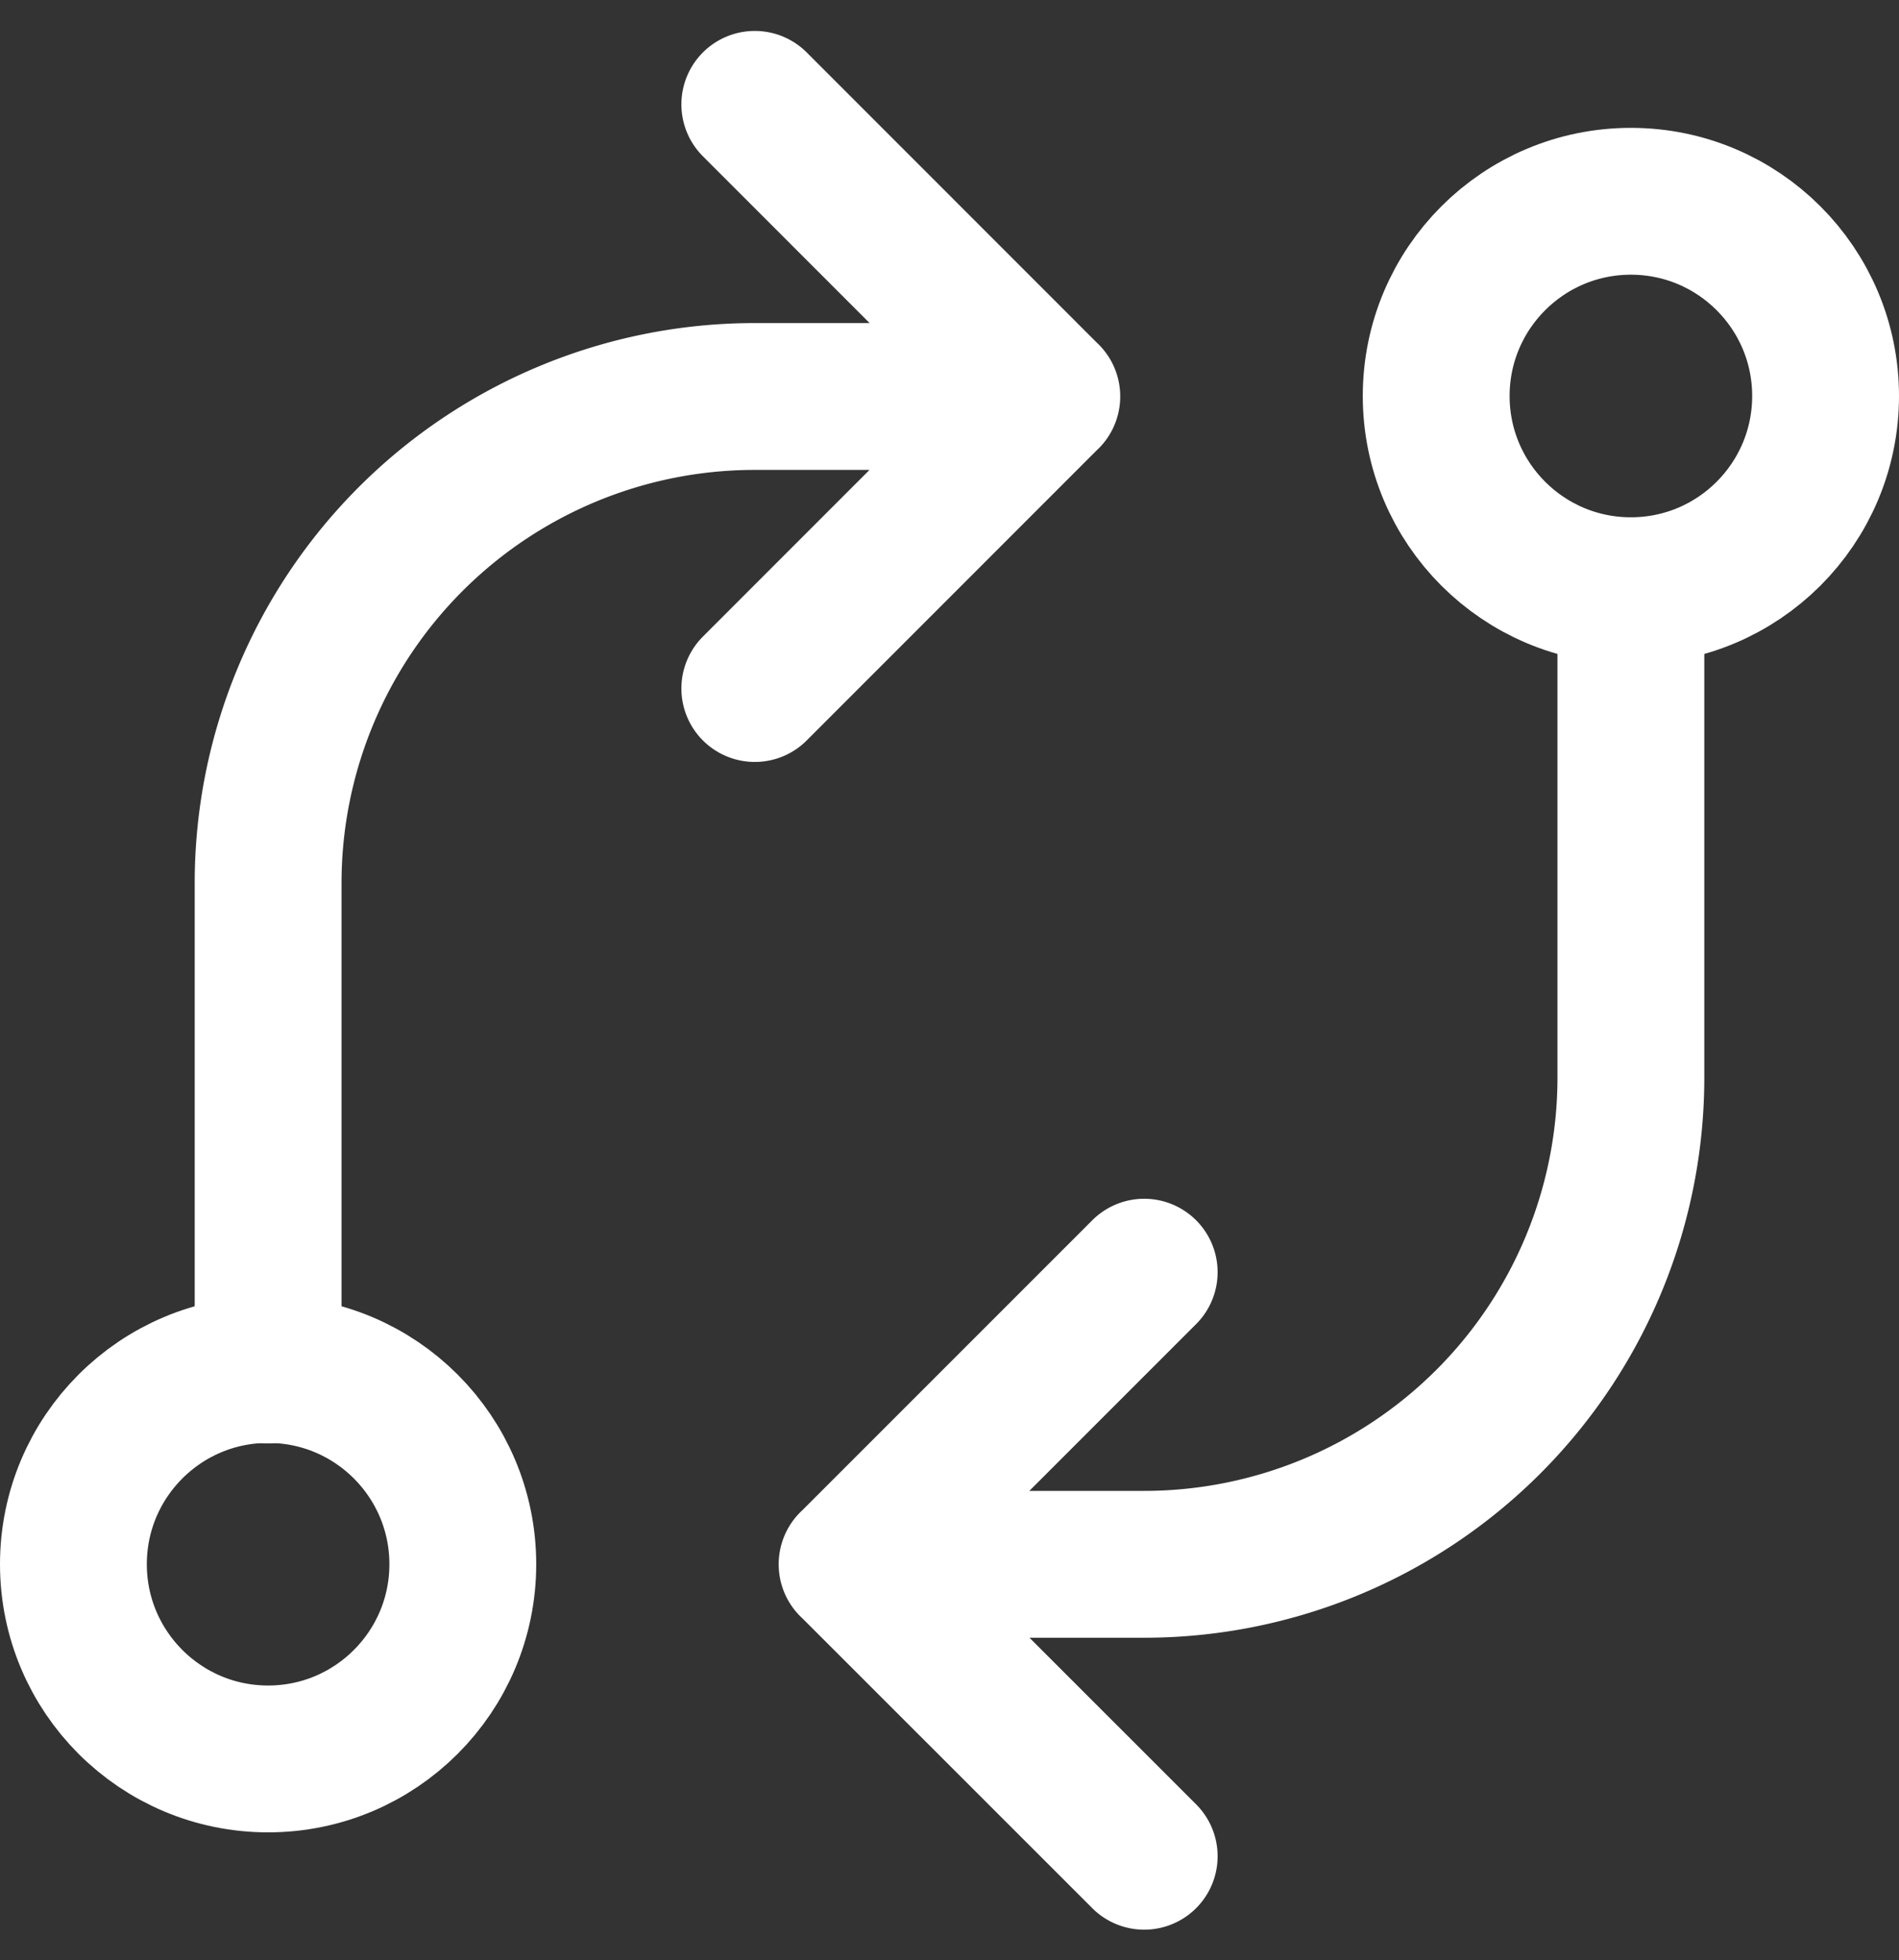
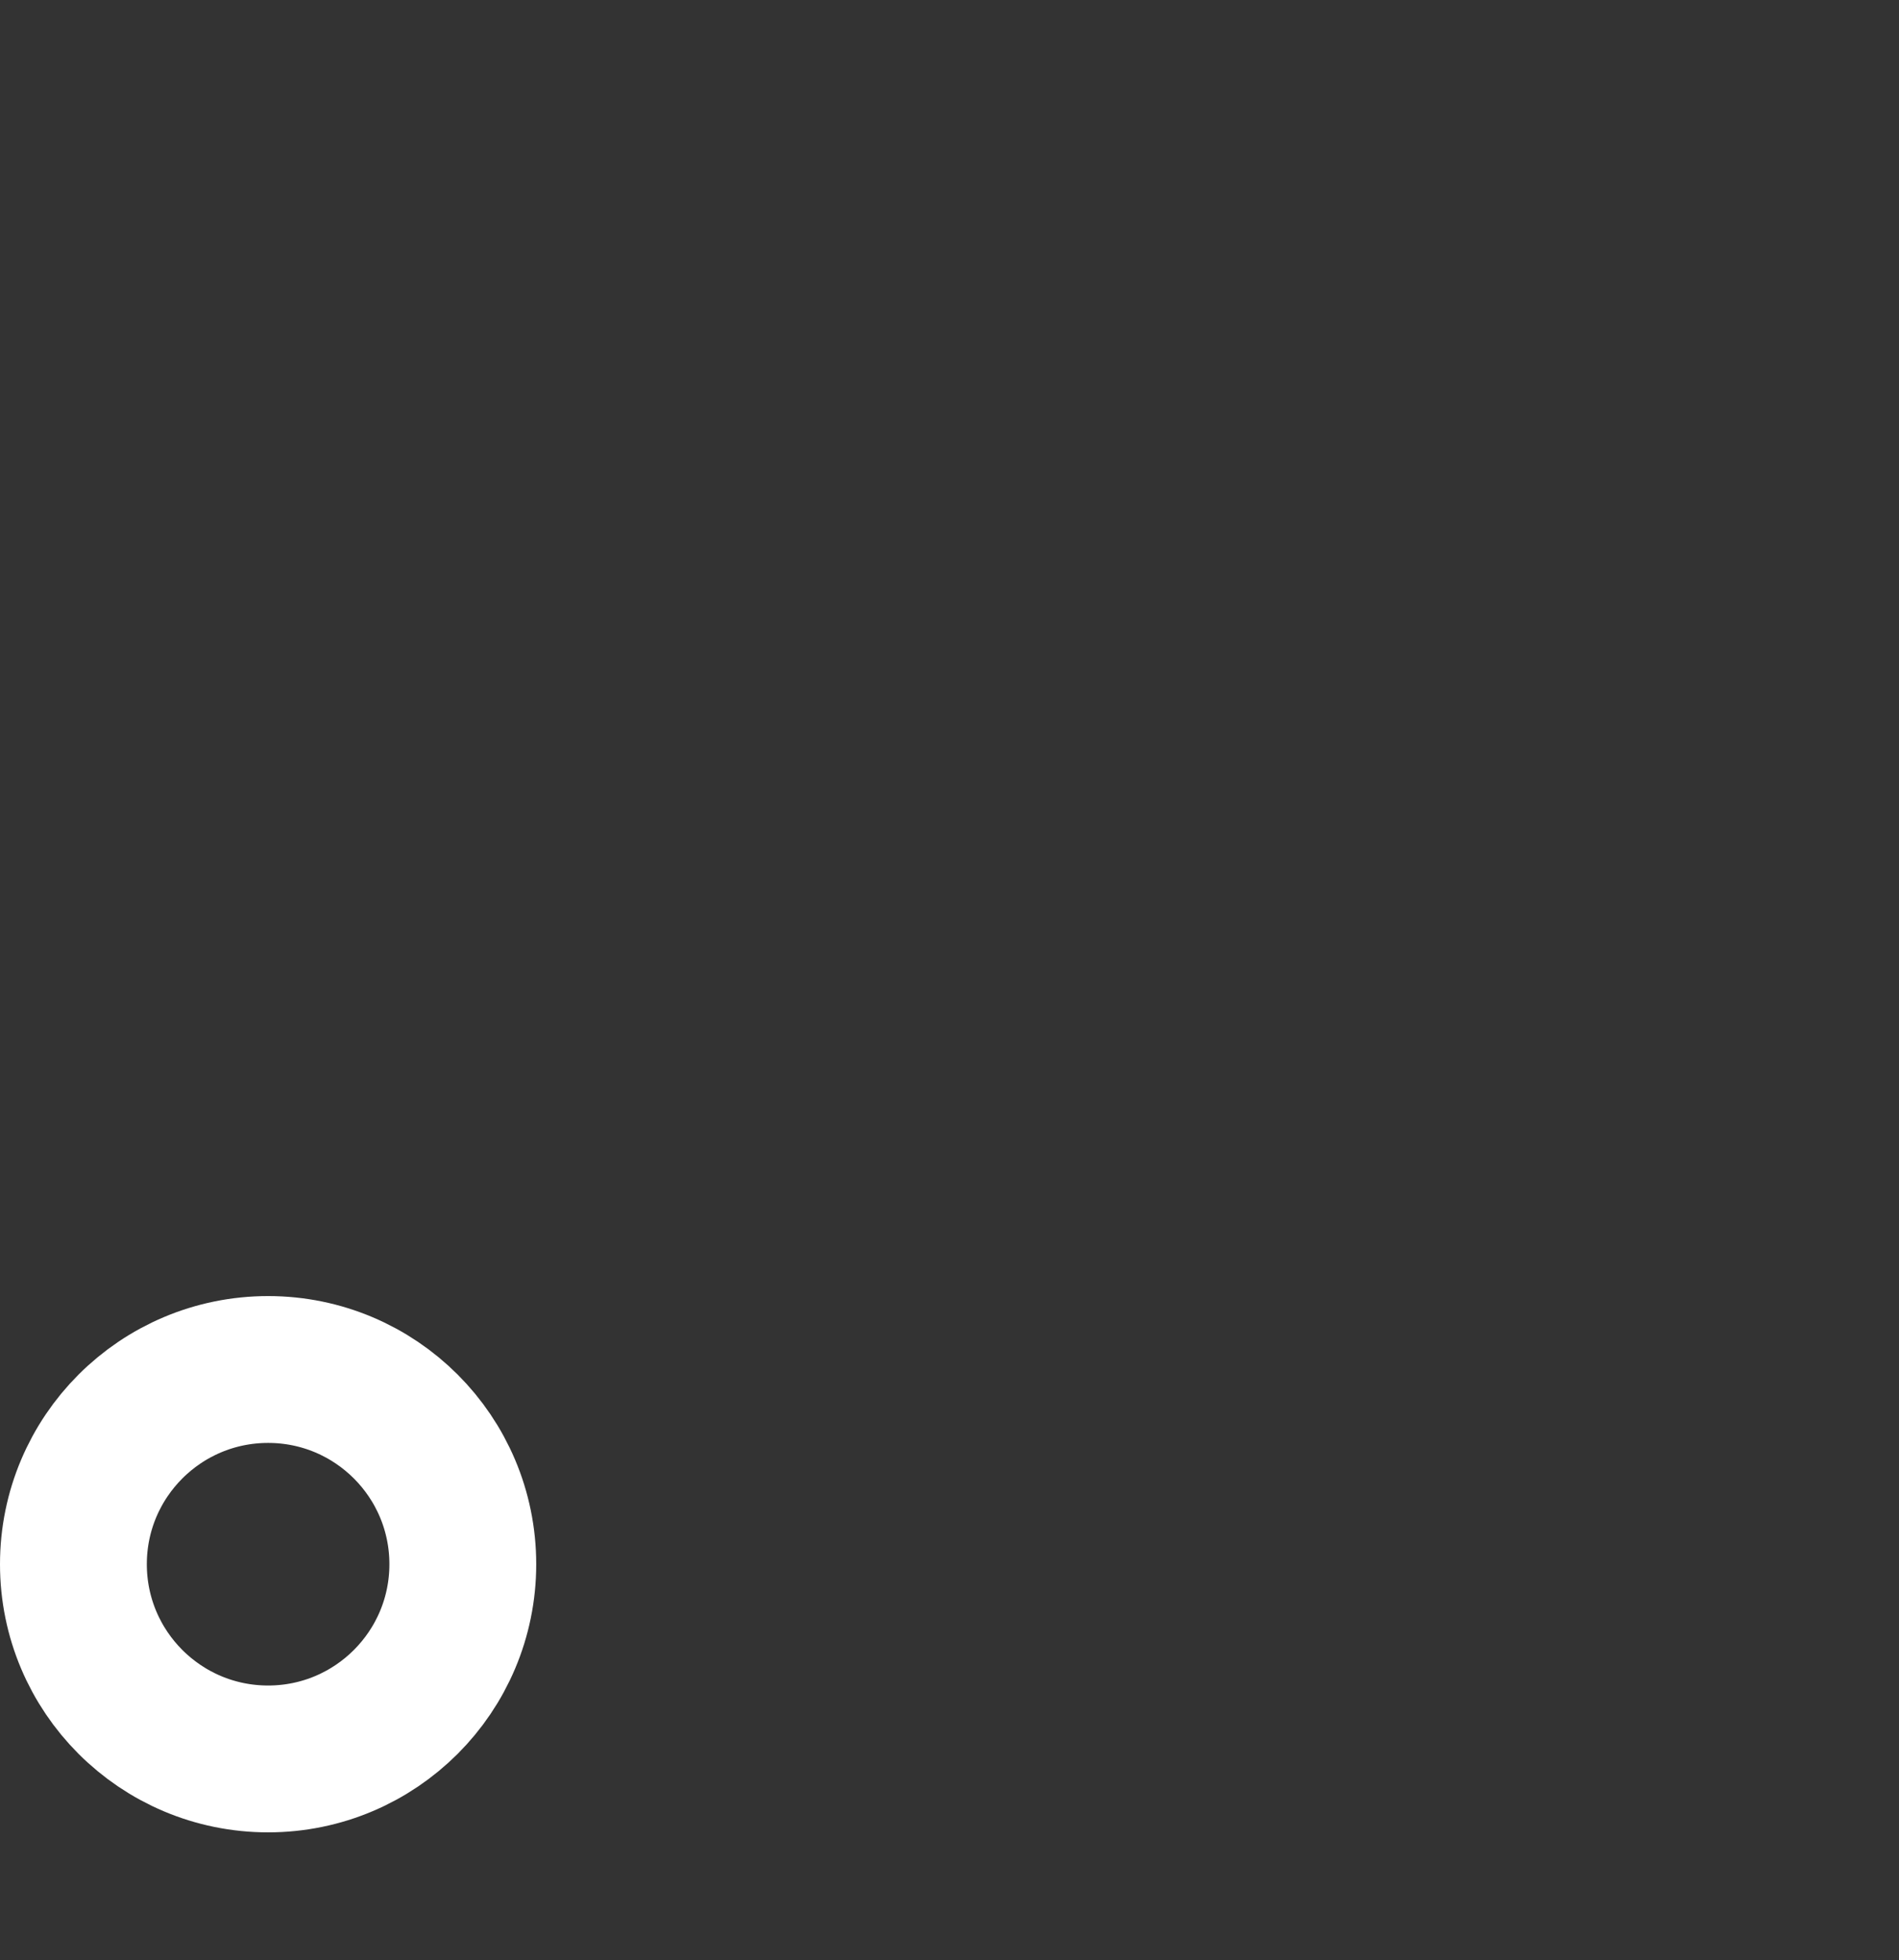
<svg xmlns="http://www.w3.org/2000/svg" width="19.4" height="20.021" viewBox="0 0 19.4 20.021">
  <rect x="0" y="0" width="19.4" height="20.021" fill="#333333" stroke="none" />
  <g id="Group_42867" data-name="Group 42867" transform="translate(-473.21 -988.506)">
    <circle id="Ellipse_783" data-name="Ellipse 783" cx="1.989" cy="1.989" r="1.989" transform="translate(473.96 1002.495)" fill="none" stroke="#fff" stroke-linecap="round" stroke-linejoin="round" stroke-width="1.5" />
-     <circle id="Ellipse_784" data-name="Ellipse 784" cx="1.989" cy="1.989" r="1.989" transform="translate(487.882 990.562)" fill="none" stroke="#fff" stroke-linecap="round" stroke-linejoin="round" stroke-width="1.5" />
-     <path id="Path_159769" data-name="Path 159769" d="M489.52,994.32v4.972a4.973,4.973,0,0,1-4.972,4.973h-2.984l2.984-2.984m0,5.966-2.984-2.983" transform="translate(0.351 0.22)" fill="none" stroke="#fff" stroke-linecap="round" stroke-linejoin="round" stroke-width="1.5" />
-     <path id="Path_159770" data-name="Path 159770" d="M475.861,1002.5v-4.972a4.972,4.972,0,0,1,4.972-4.972h2.983l-2.983-2.984m0,5.967,2.983-2.984" transform="translate(0.088 0)" fill="none" stroke="#fff" stroke-linecap="round" stroke-linejoin="round" stroke-width="1.5" />
  </g>
</svg>